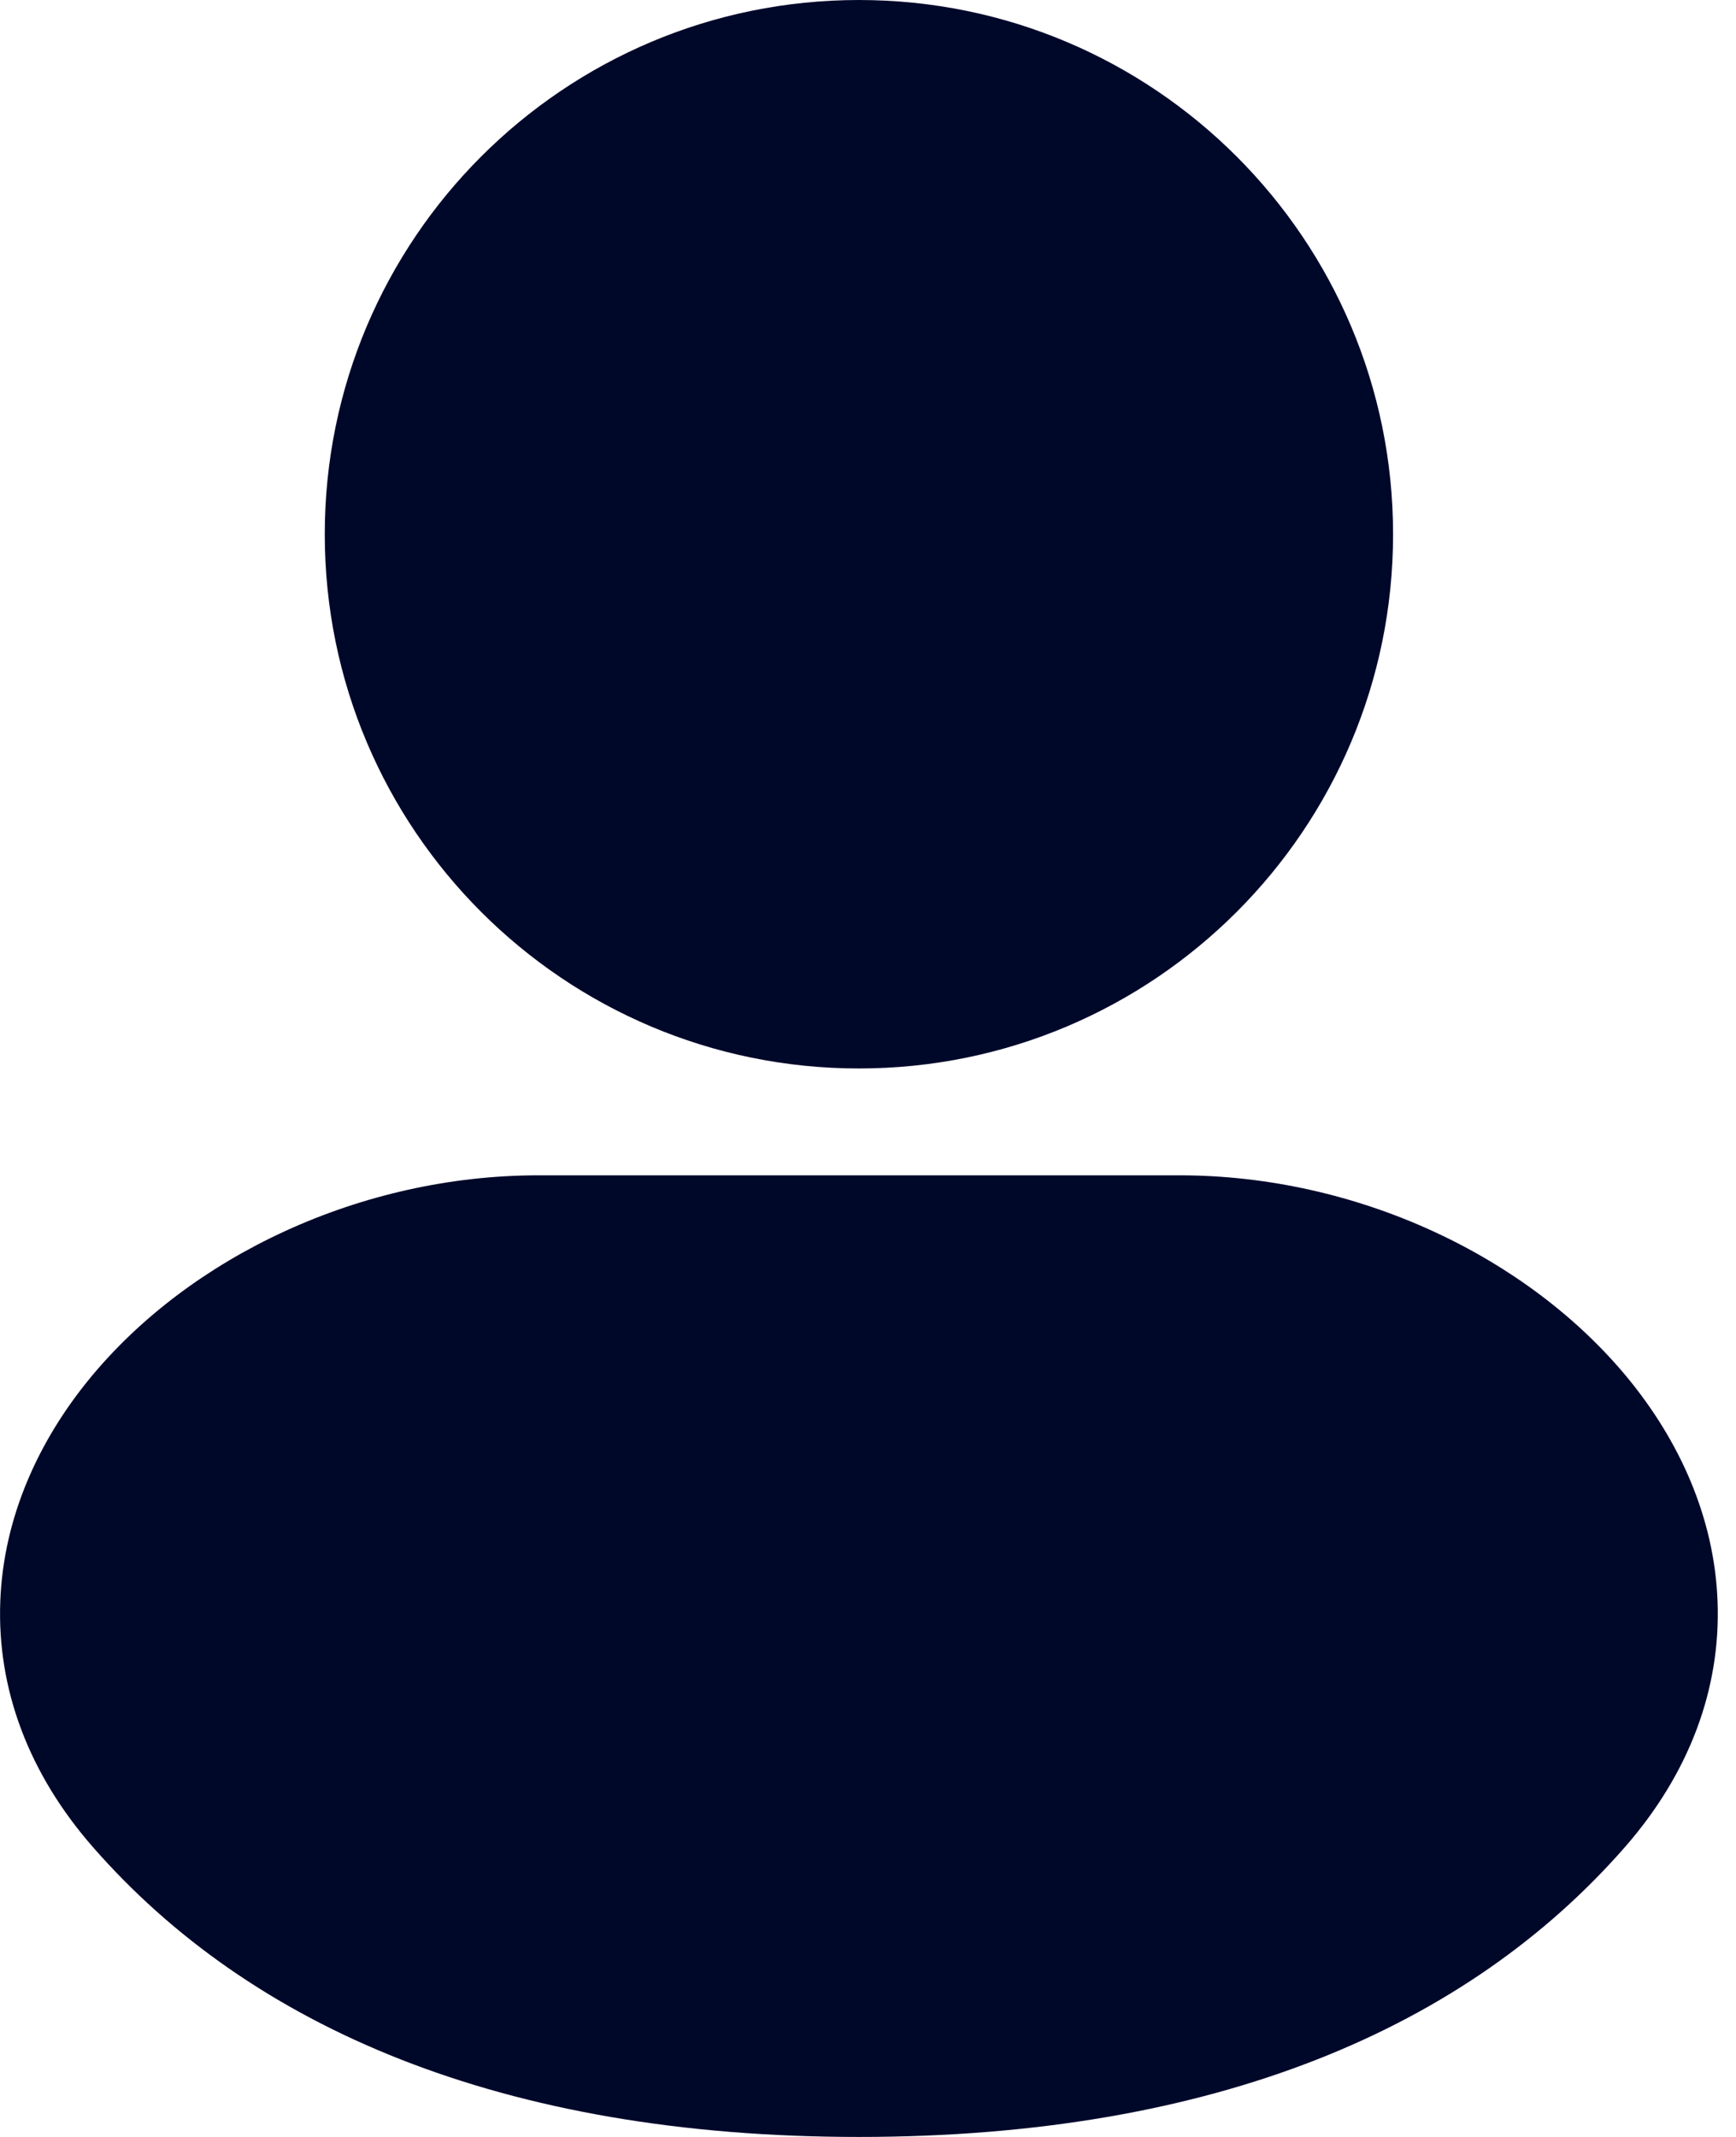
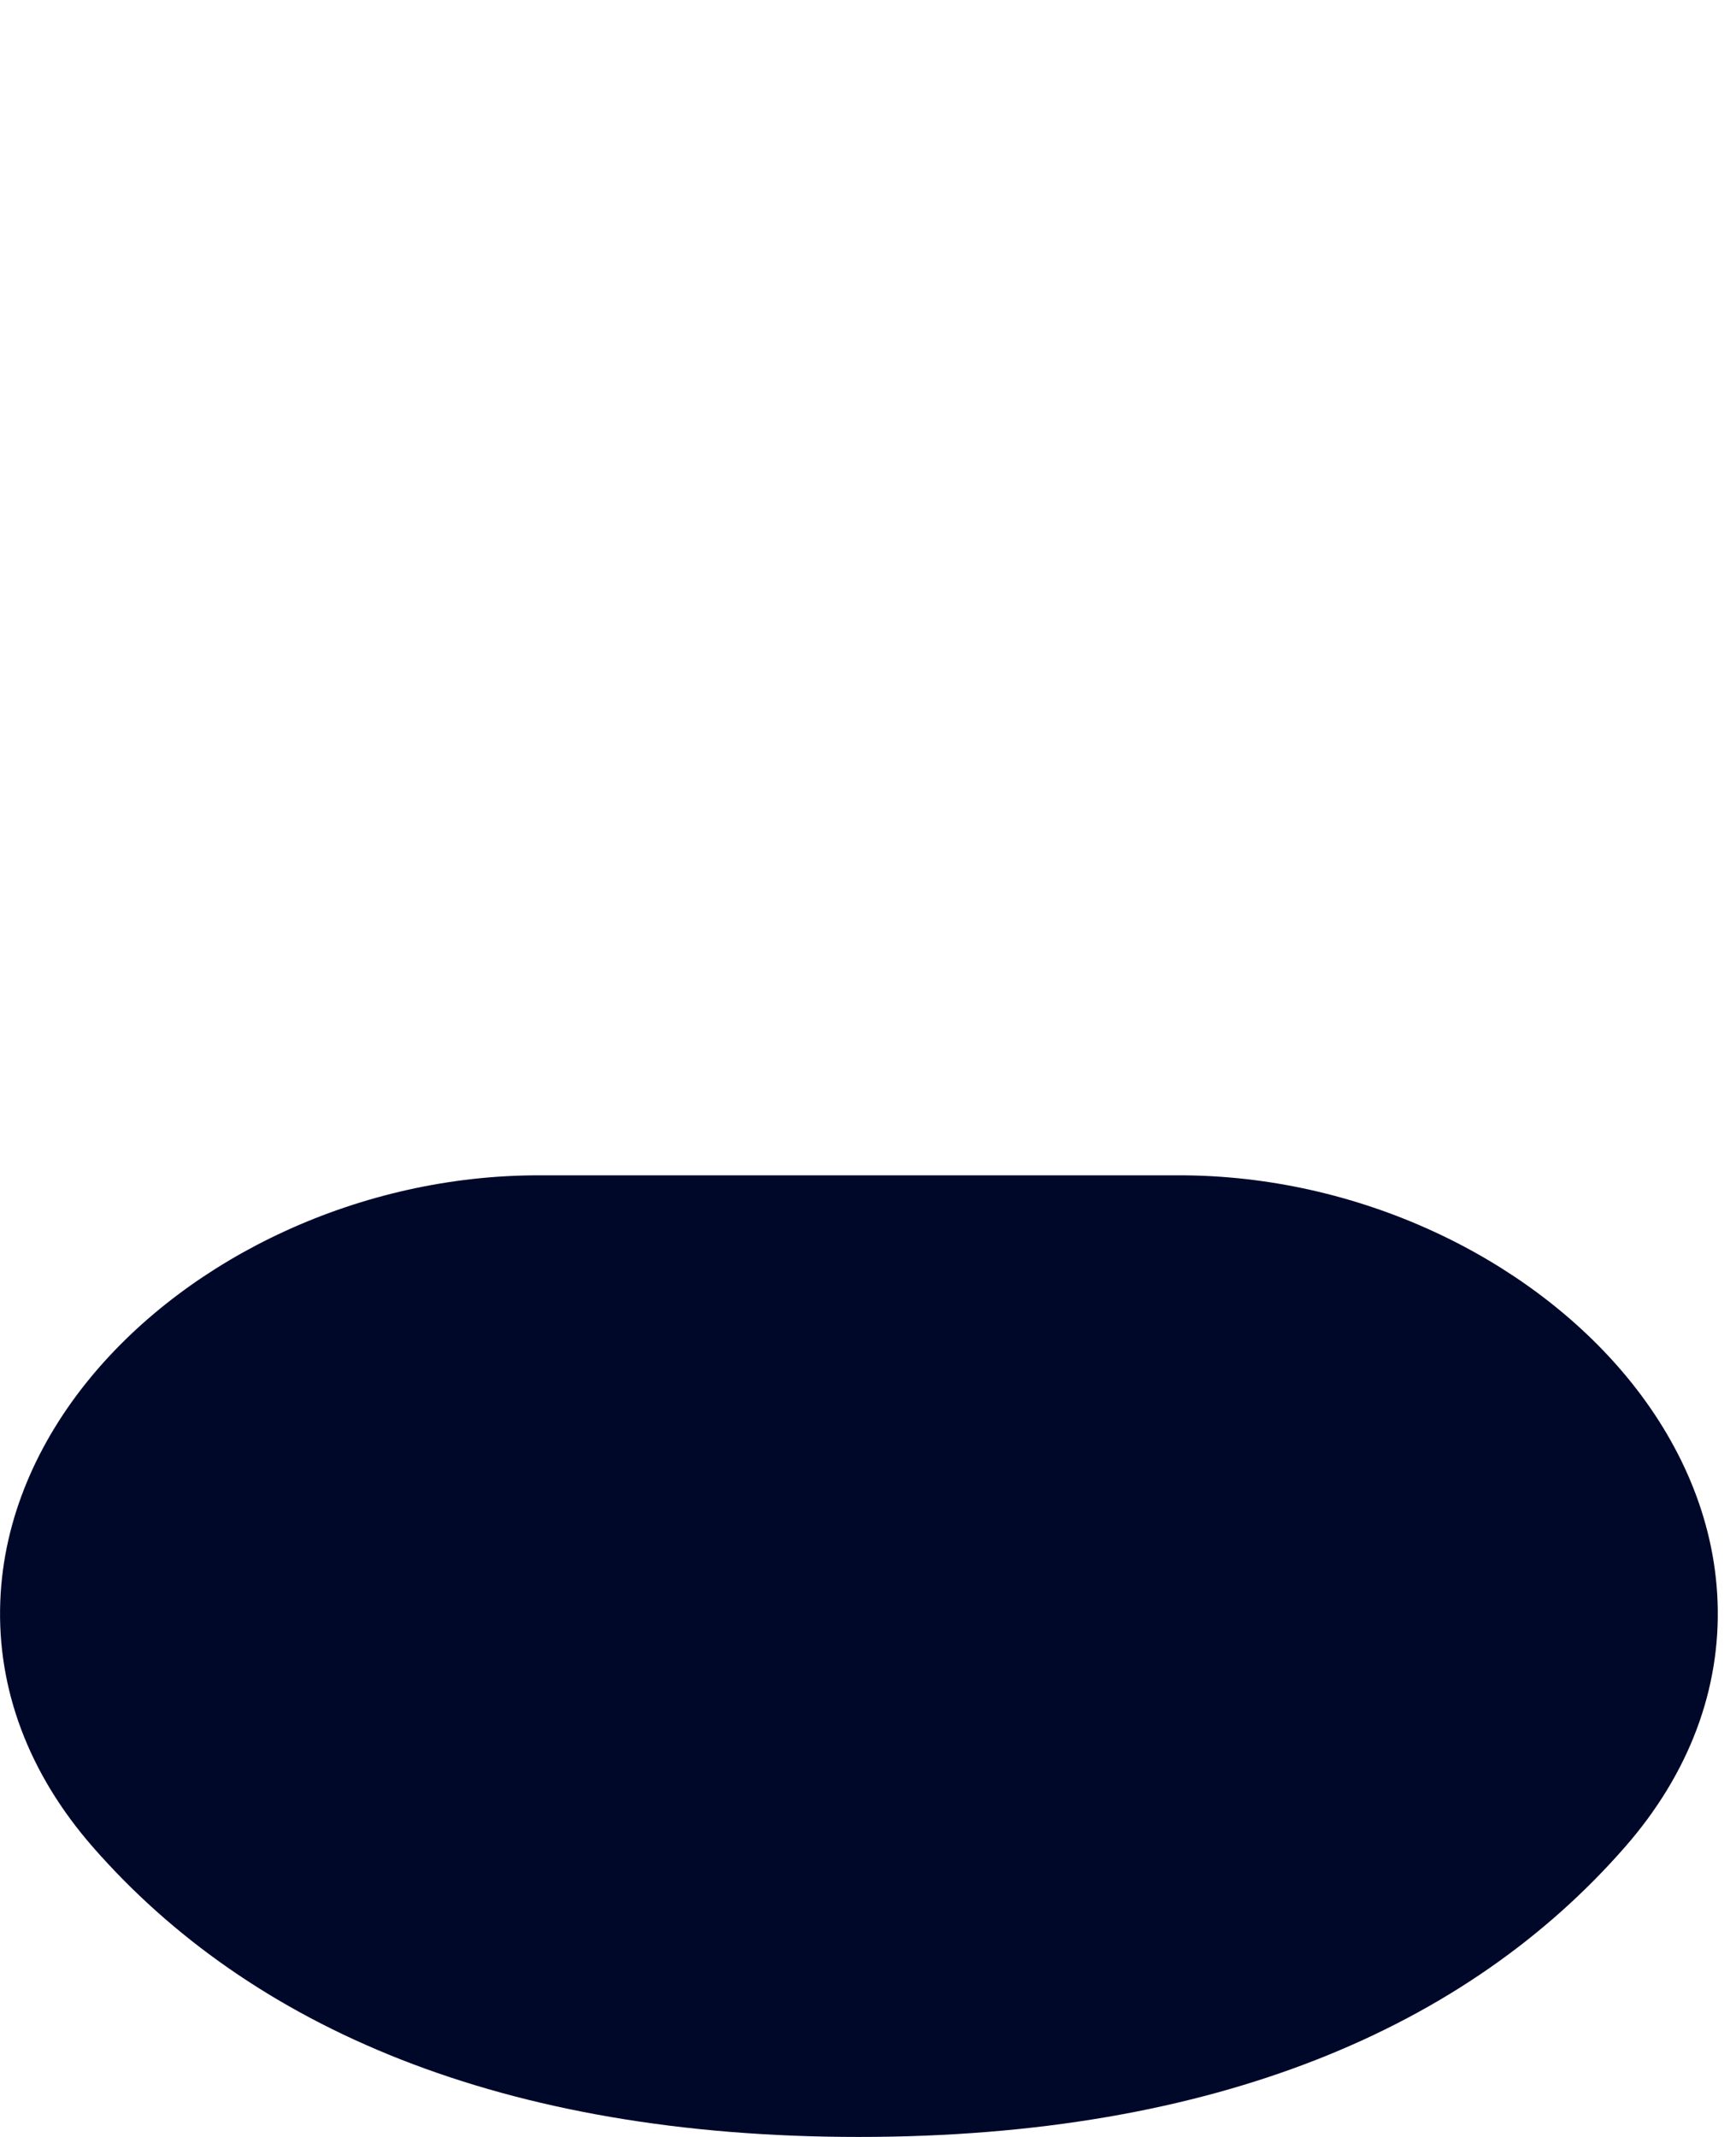
<svg xmlns="http://www.w3.org/2000/svg" width="13" height="16" viewBox="0 0 13 16" fill="none">
-   <path fill-rule="evenodd" clip-rule="evenodd" d="M6.432 0C4.223 0 2.432 1.791 2.432 4C2.432 6.209 4.223 8 6.432 8C8.641 8 10.432 6.209 10.432 4C10.432 1.791 8.641 0 6.432 0Z" fill="#00082A" />
  <path fill-rule="evenodd" clip-rule="evenodd" d="M4.032 8.8C2.702 8.8 1.423 9.407 0.673 10.32C0.292 10.784 0.025 11.358 0.002 11.993C-0.022 12.643 0.212 13.277 0.696 13.83C1.874 15.177 3.755 16 6.432 16C9.109 16 10.99 15.177 12.168 13.83C12.652 13.277 12.886 12.643 12.862 11.993C12.839 11.358 12.572 10.784 12.191 10.32C11.441 9.407 10.162 8.8 8.832 8.8H4.032Z" fill="#00082A" />
</svg>